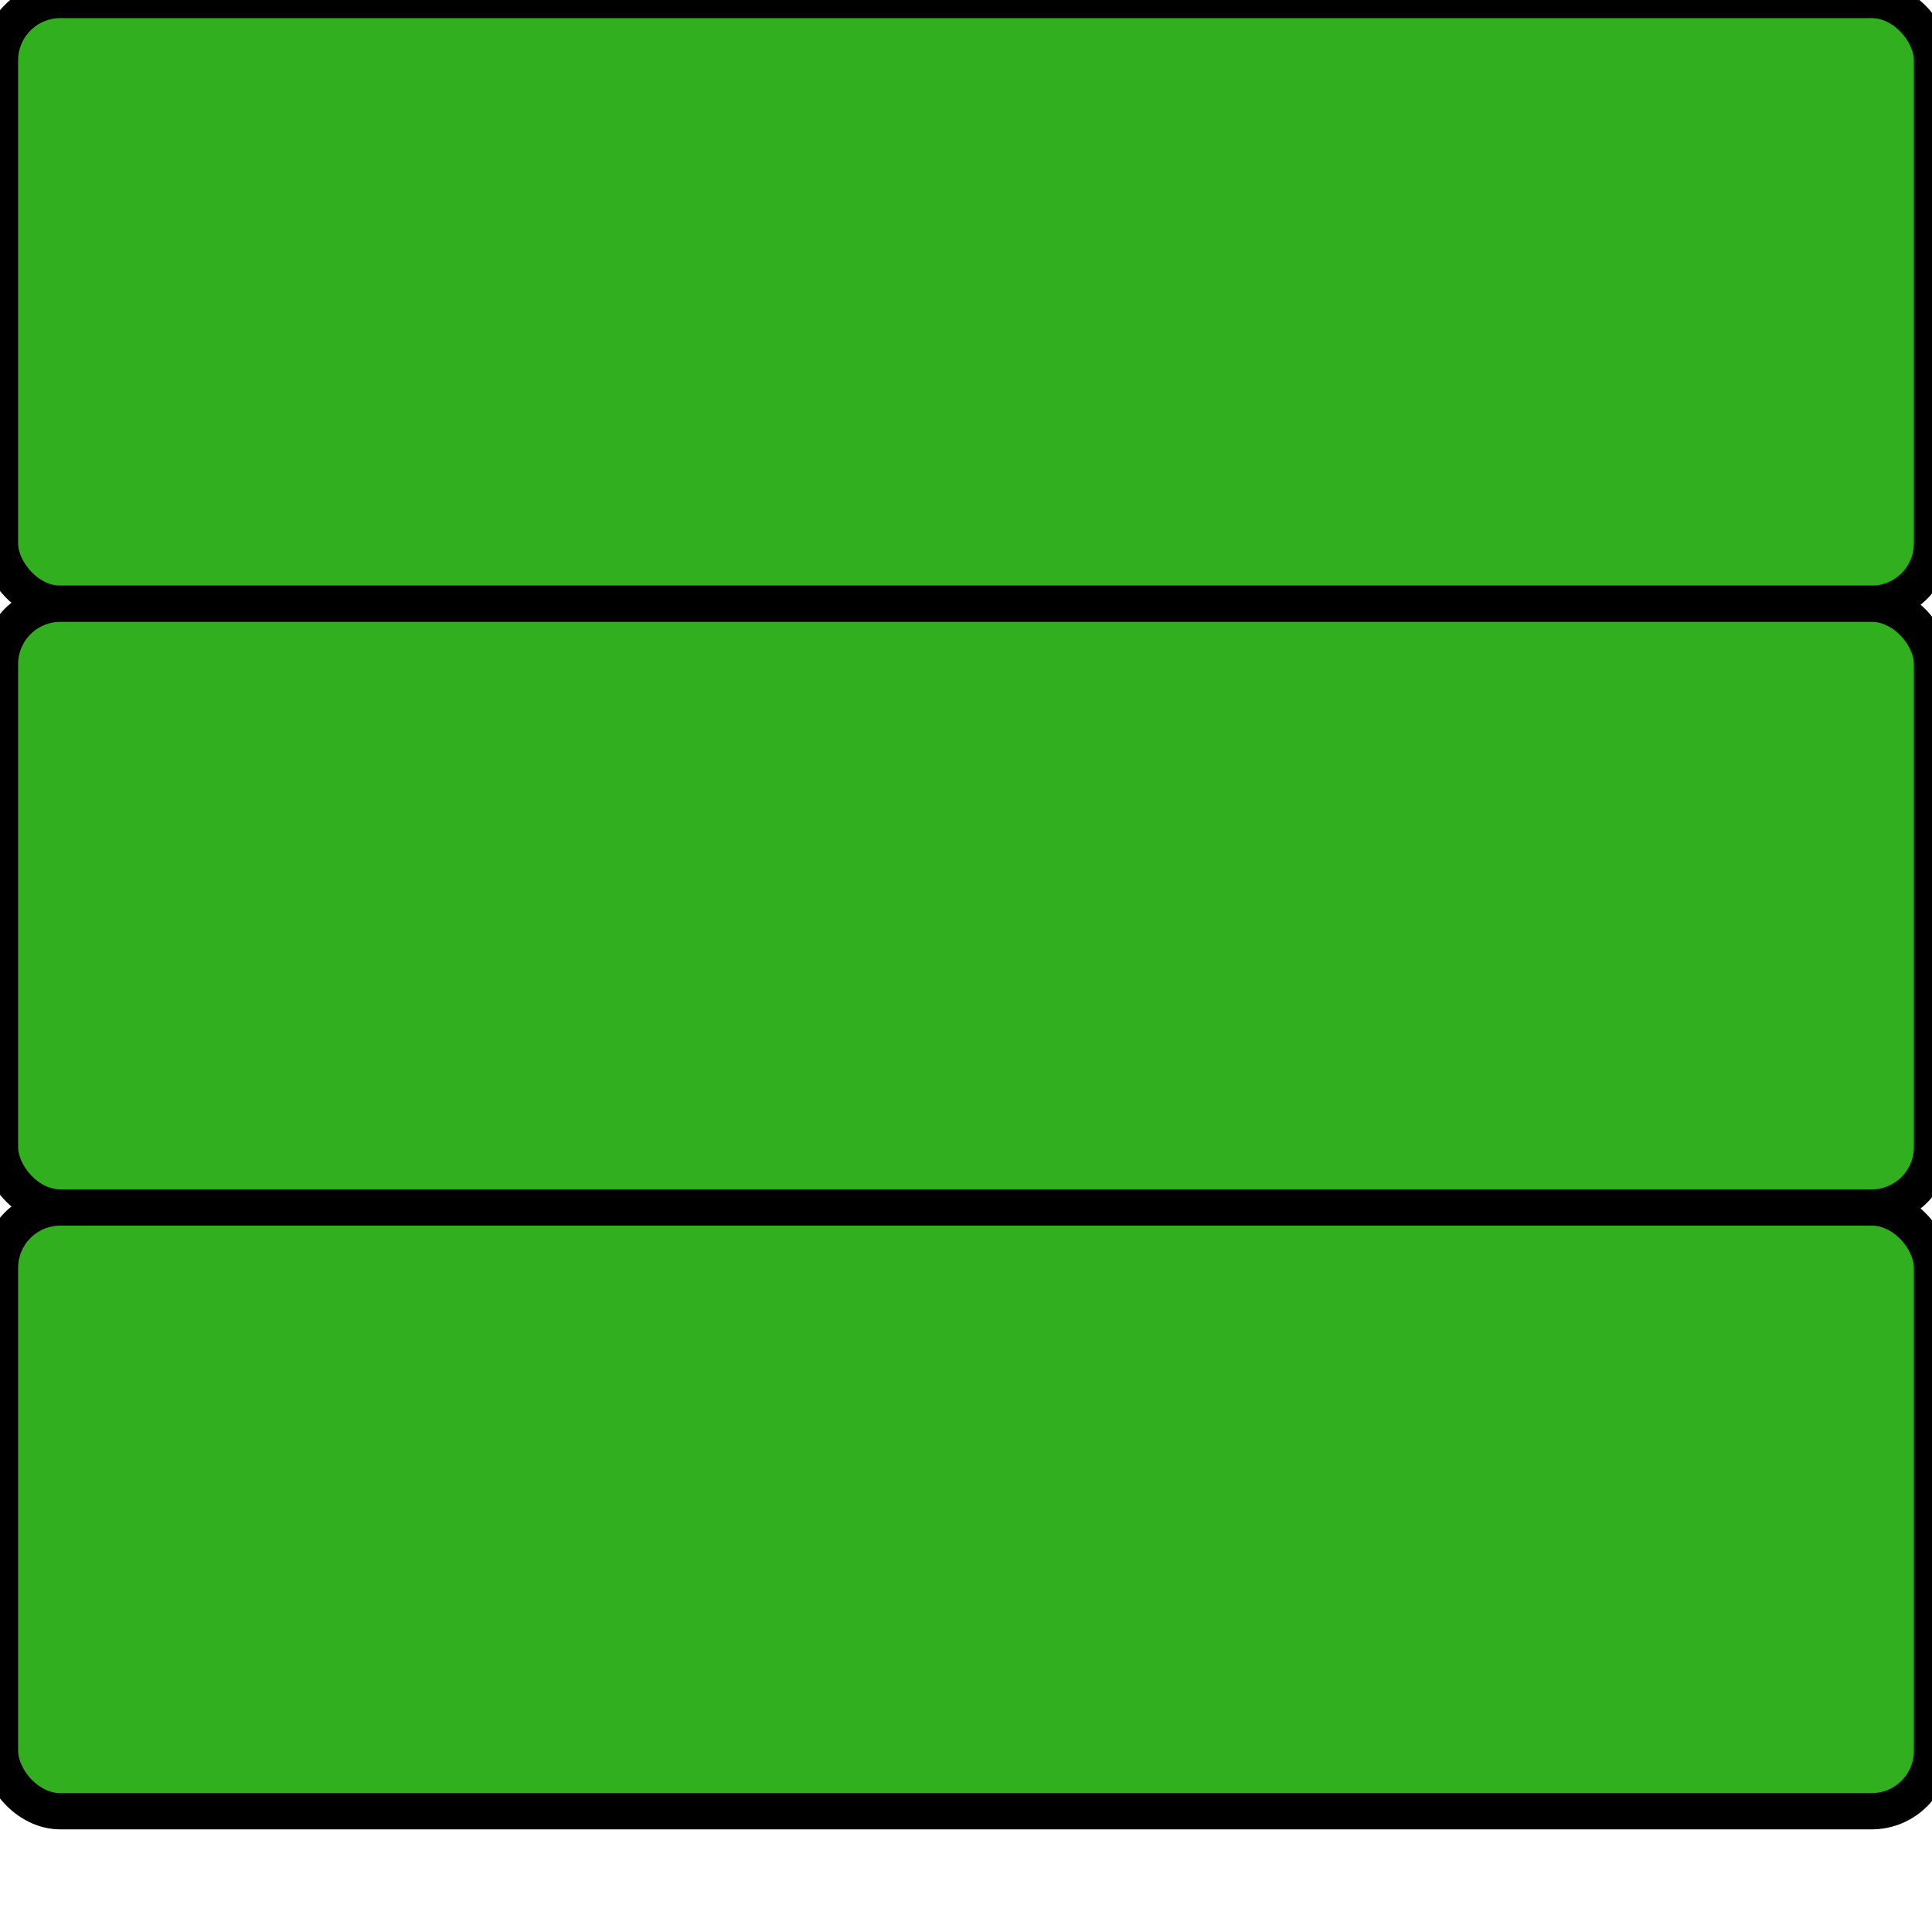
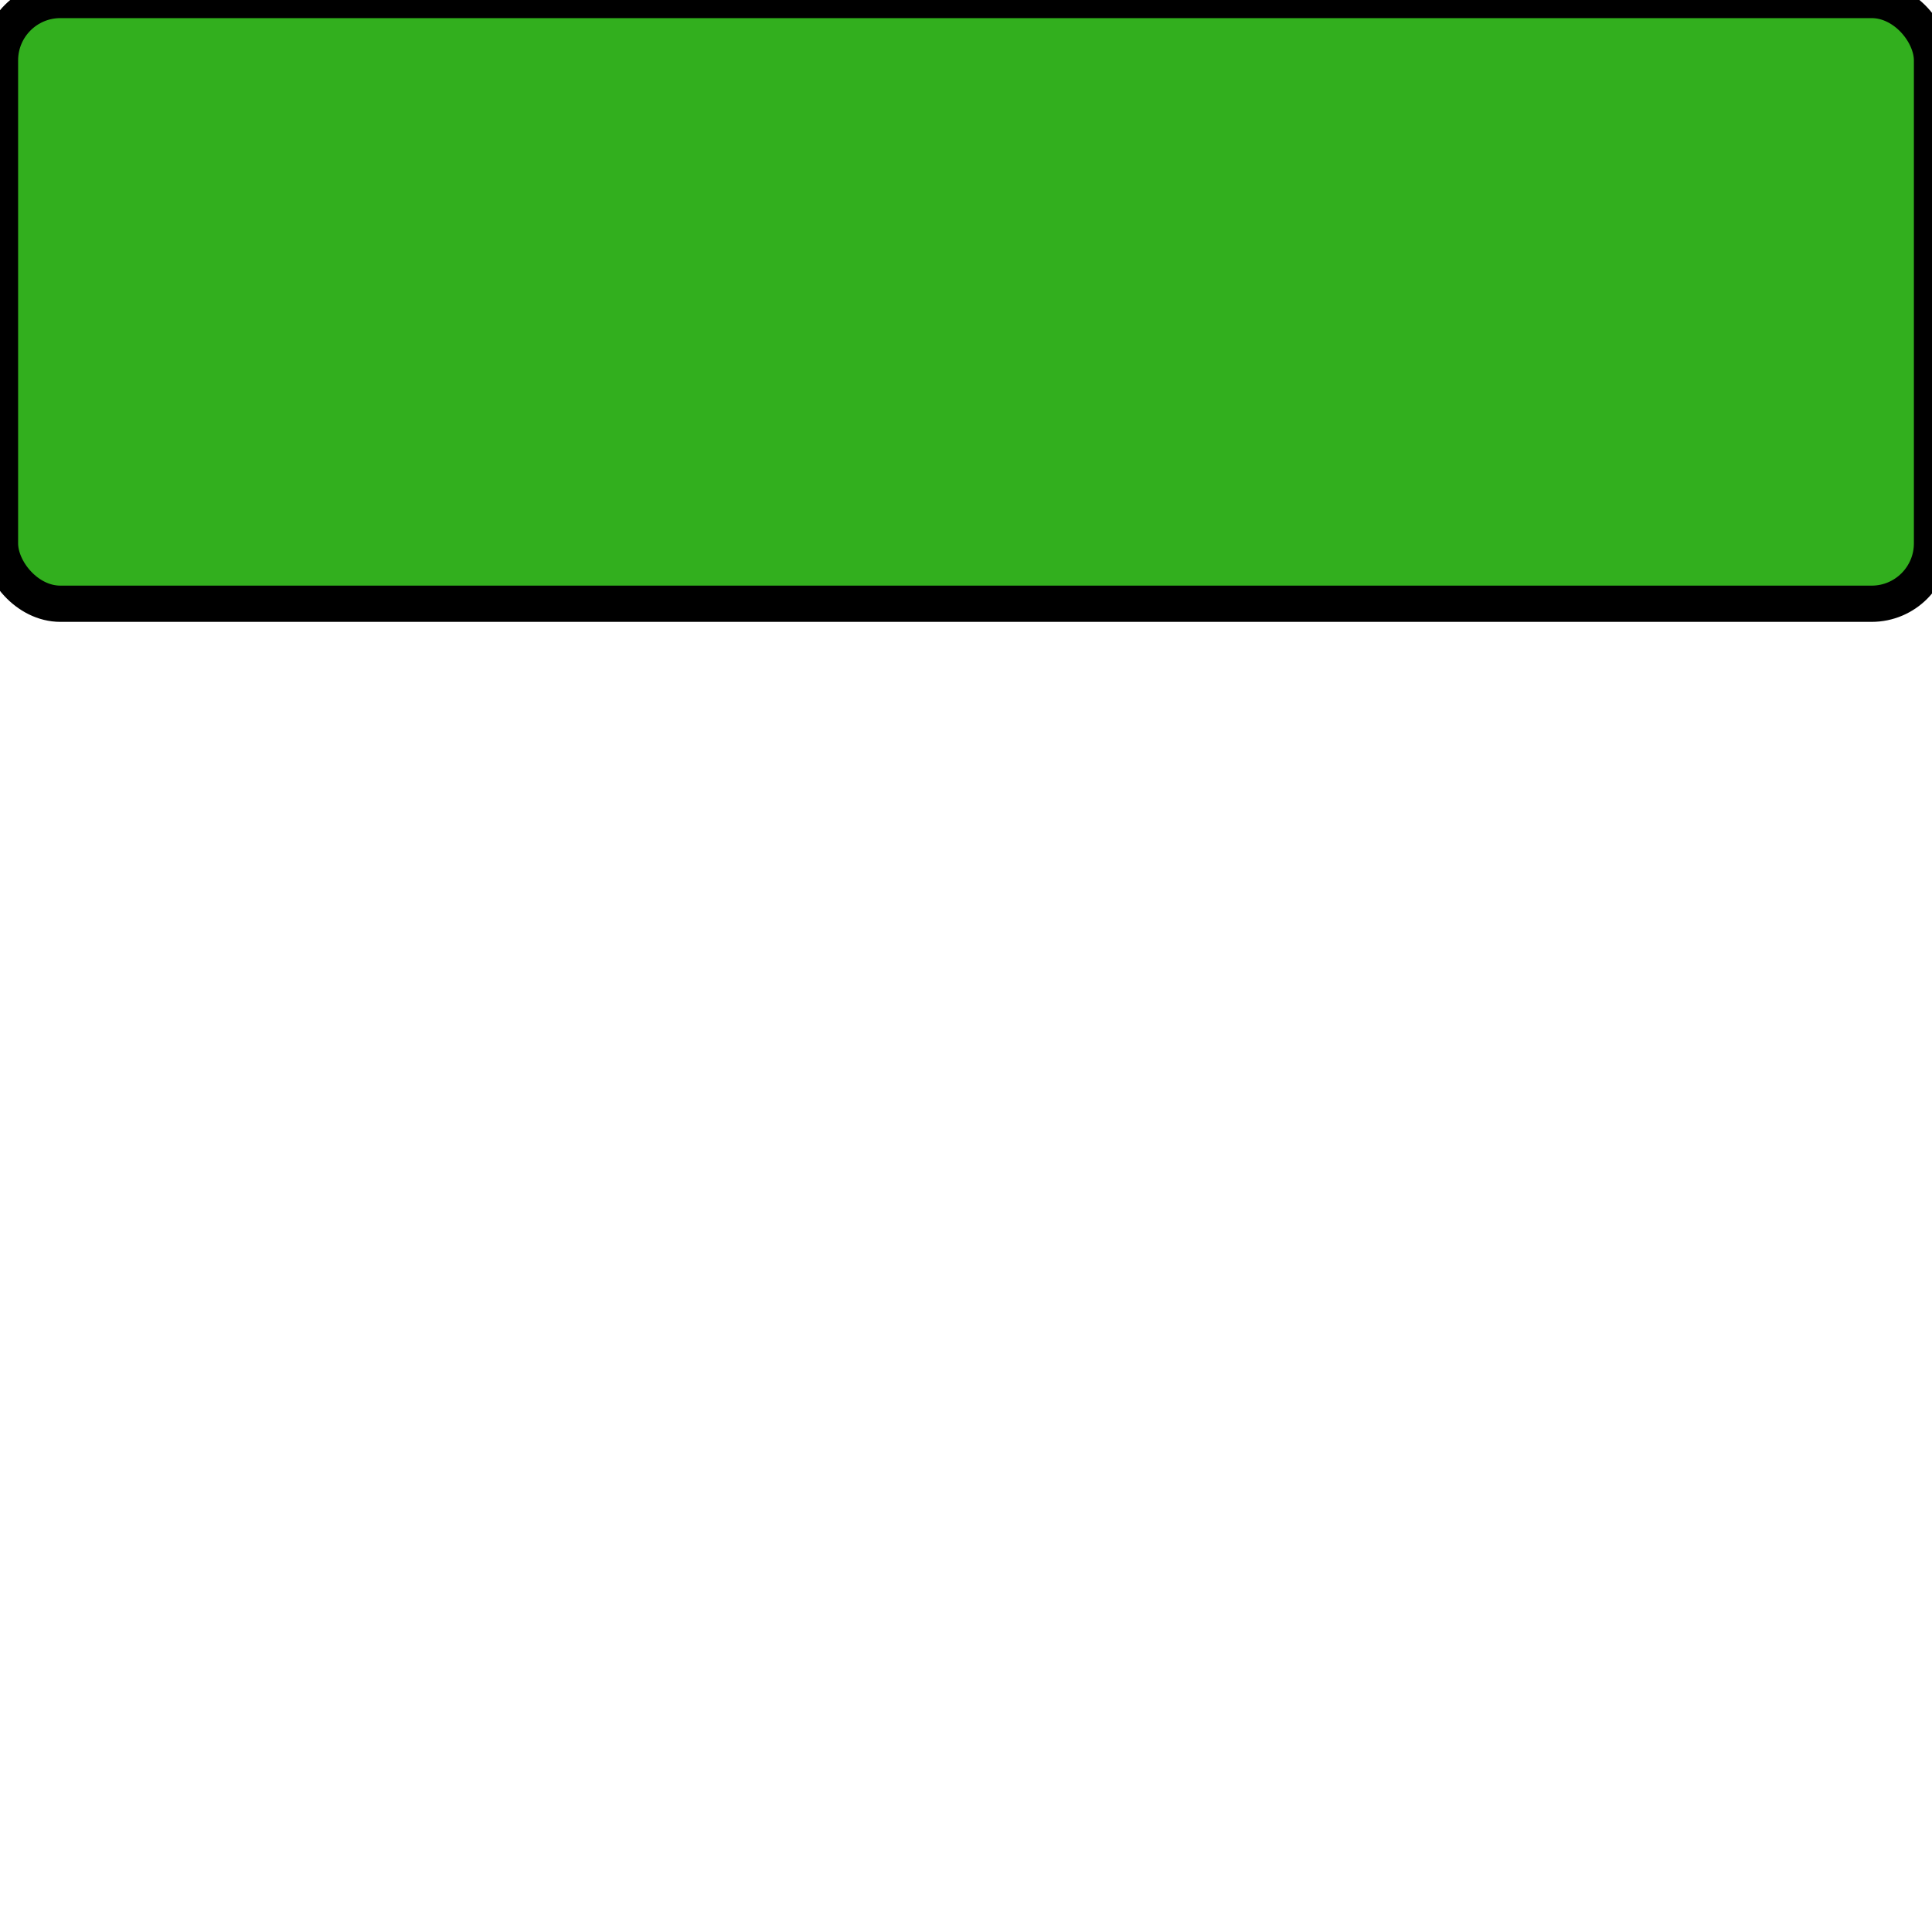
<svg xmlns="http://www.w3.org/2000/svg" id="Zahlen" viewBox="0 0 16 16">
  <defs>
    <style>.cls-1{fill:#32af1e;stroke: rgb(0,0,0);stroke-width: 0.3px;rx: 0.5;ry: 0.5;}</style>
  </defs>
  <title>availability_s_00-10</title>
  <rect class="cls-1" width="16" height="5" />
-   <rect class="cls-1" y="5" width="16" height="5" />
-   <rect class="cls-1" y="10" width="16" height="5" />
</svg>